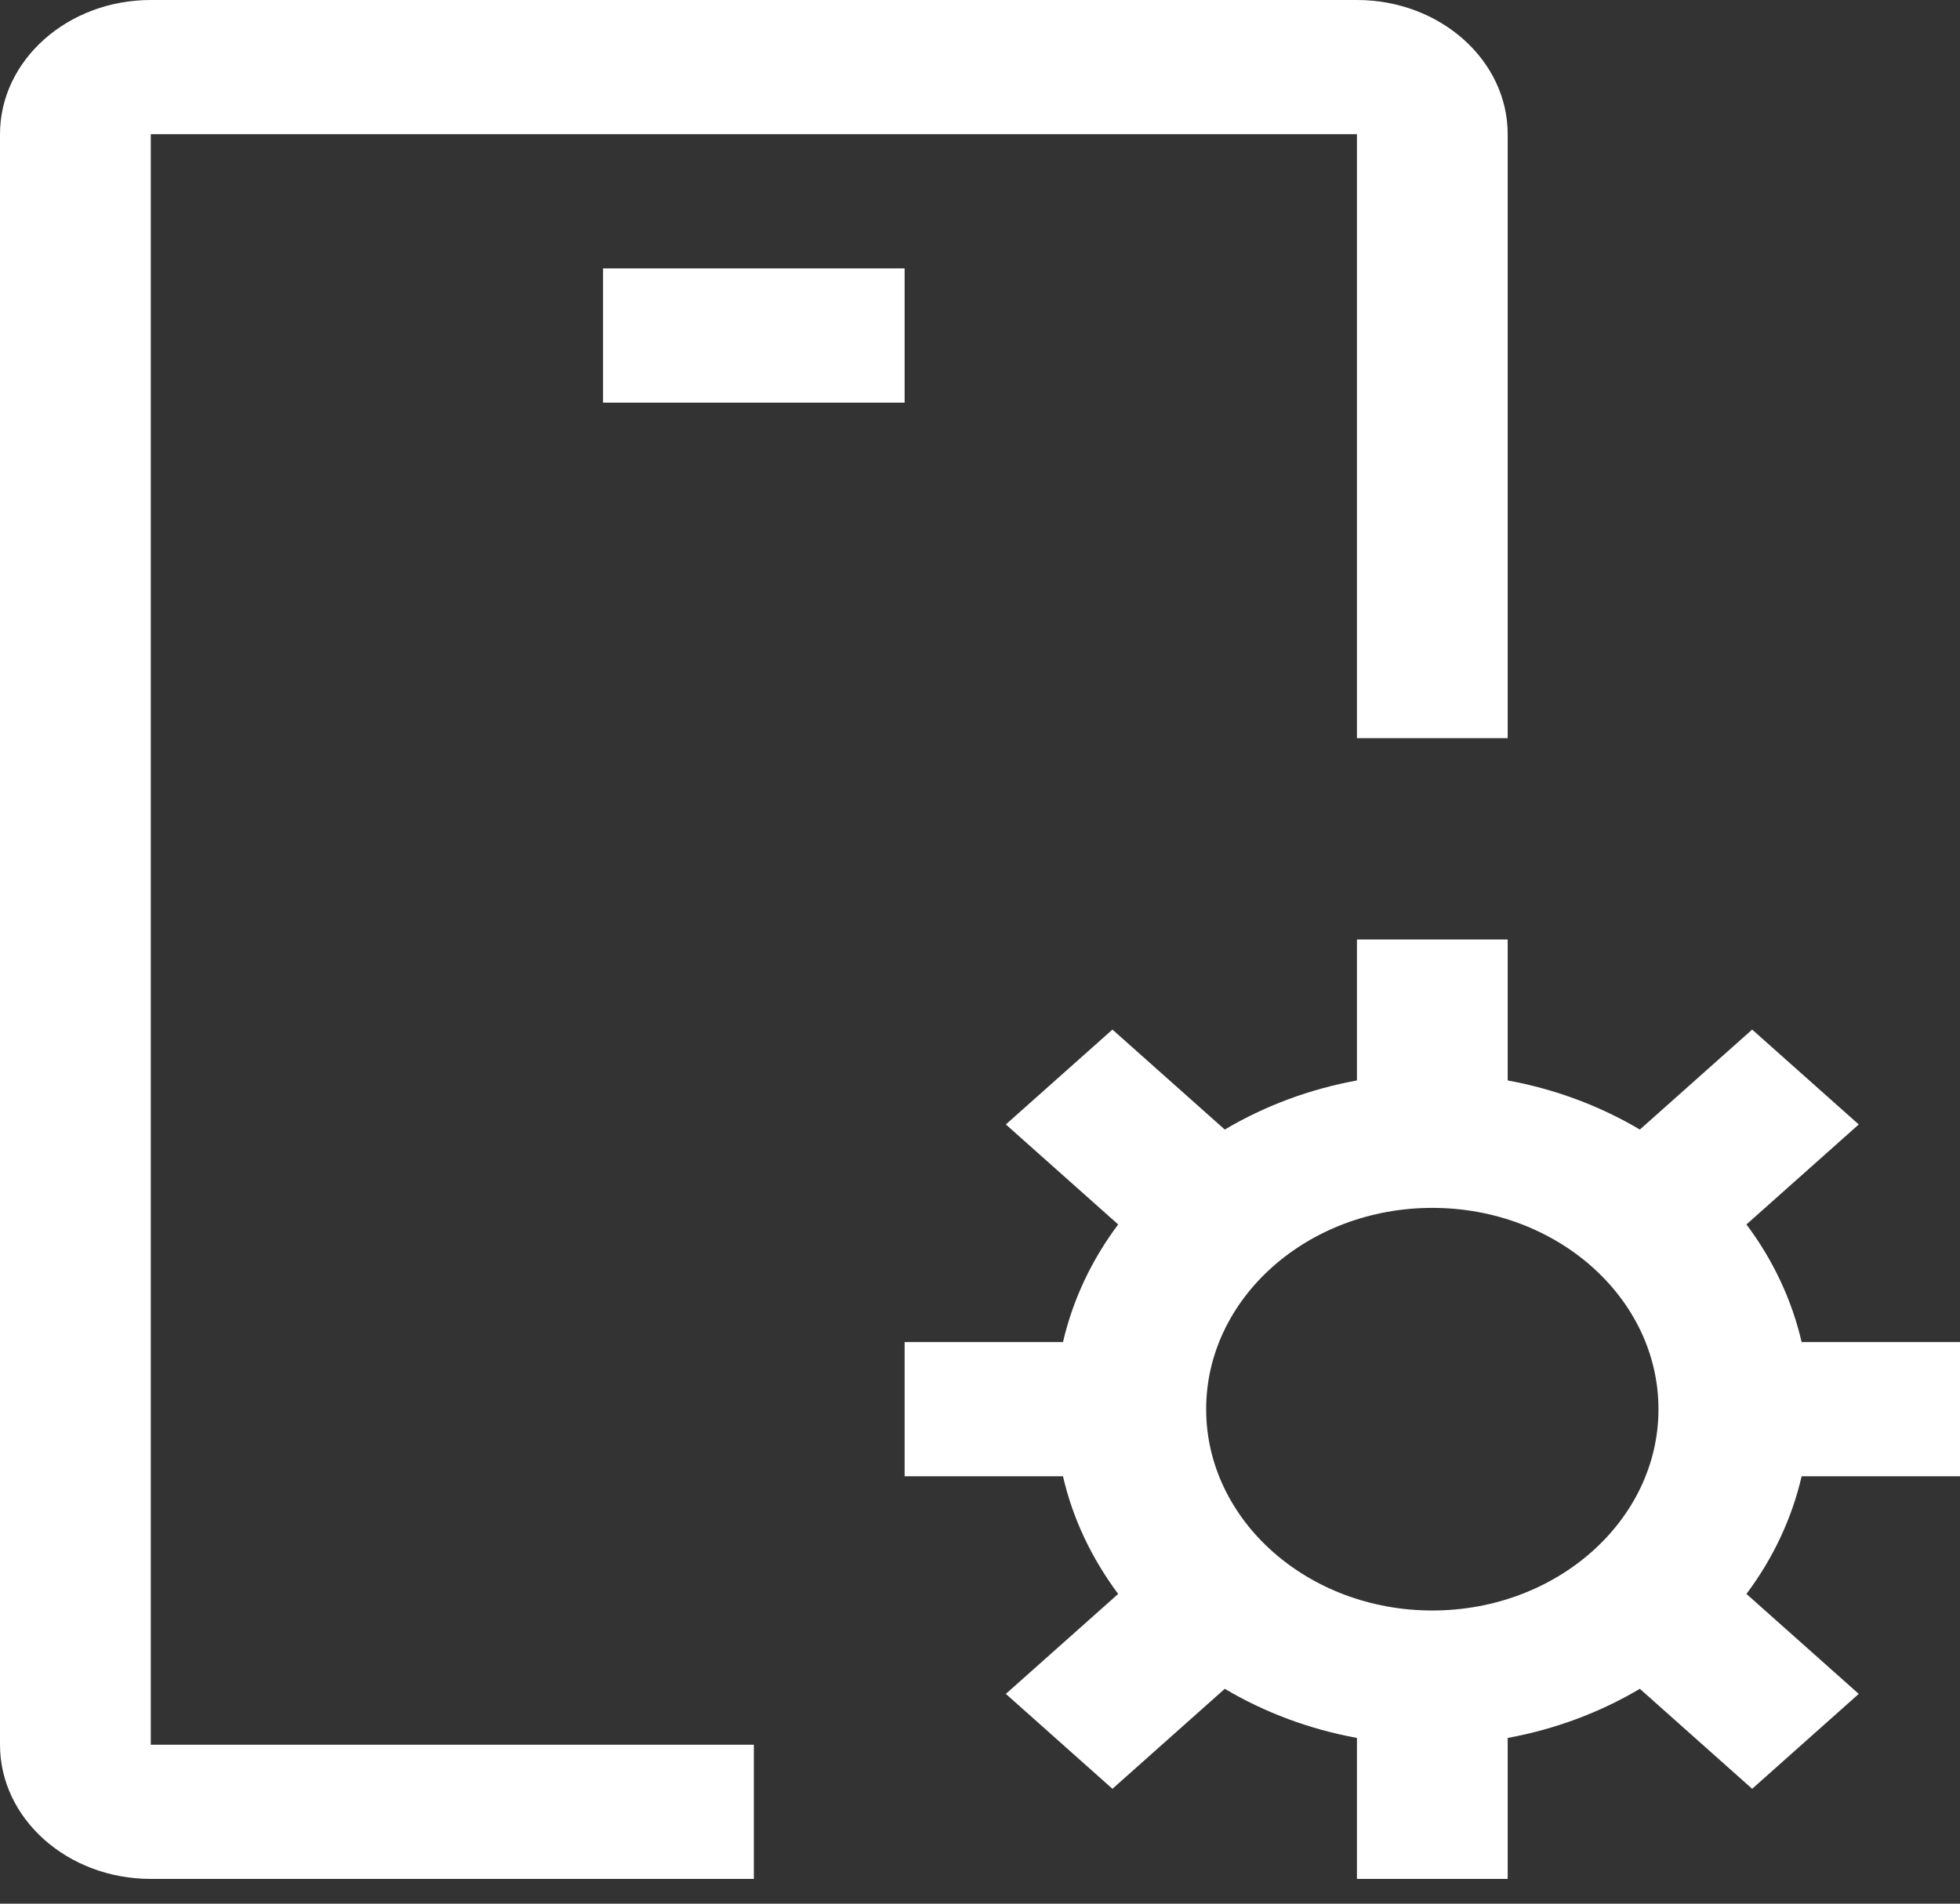
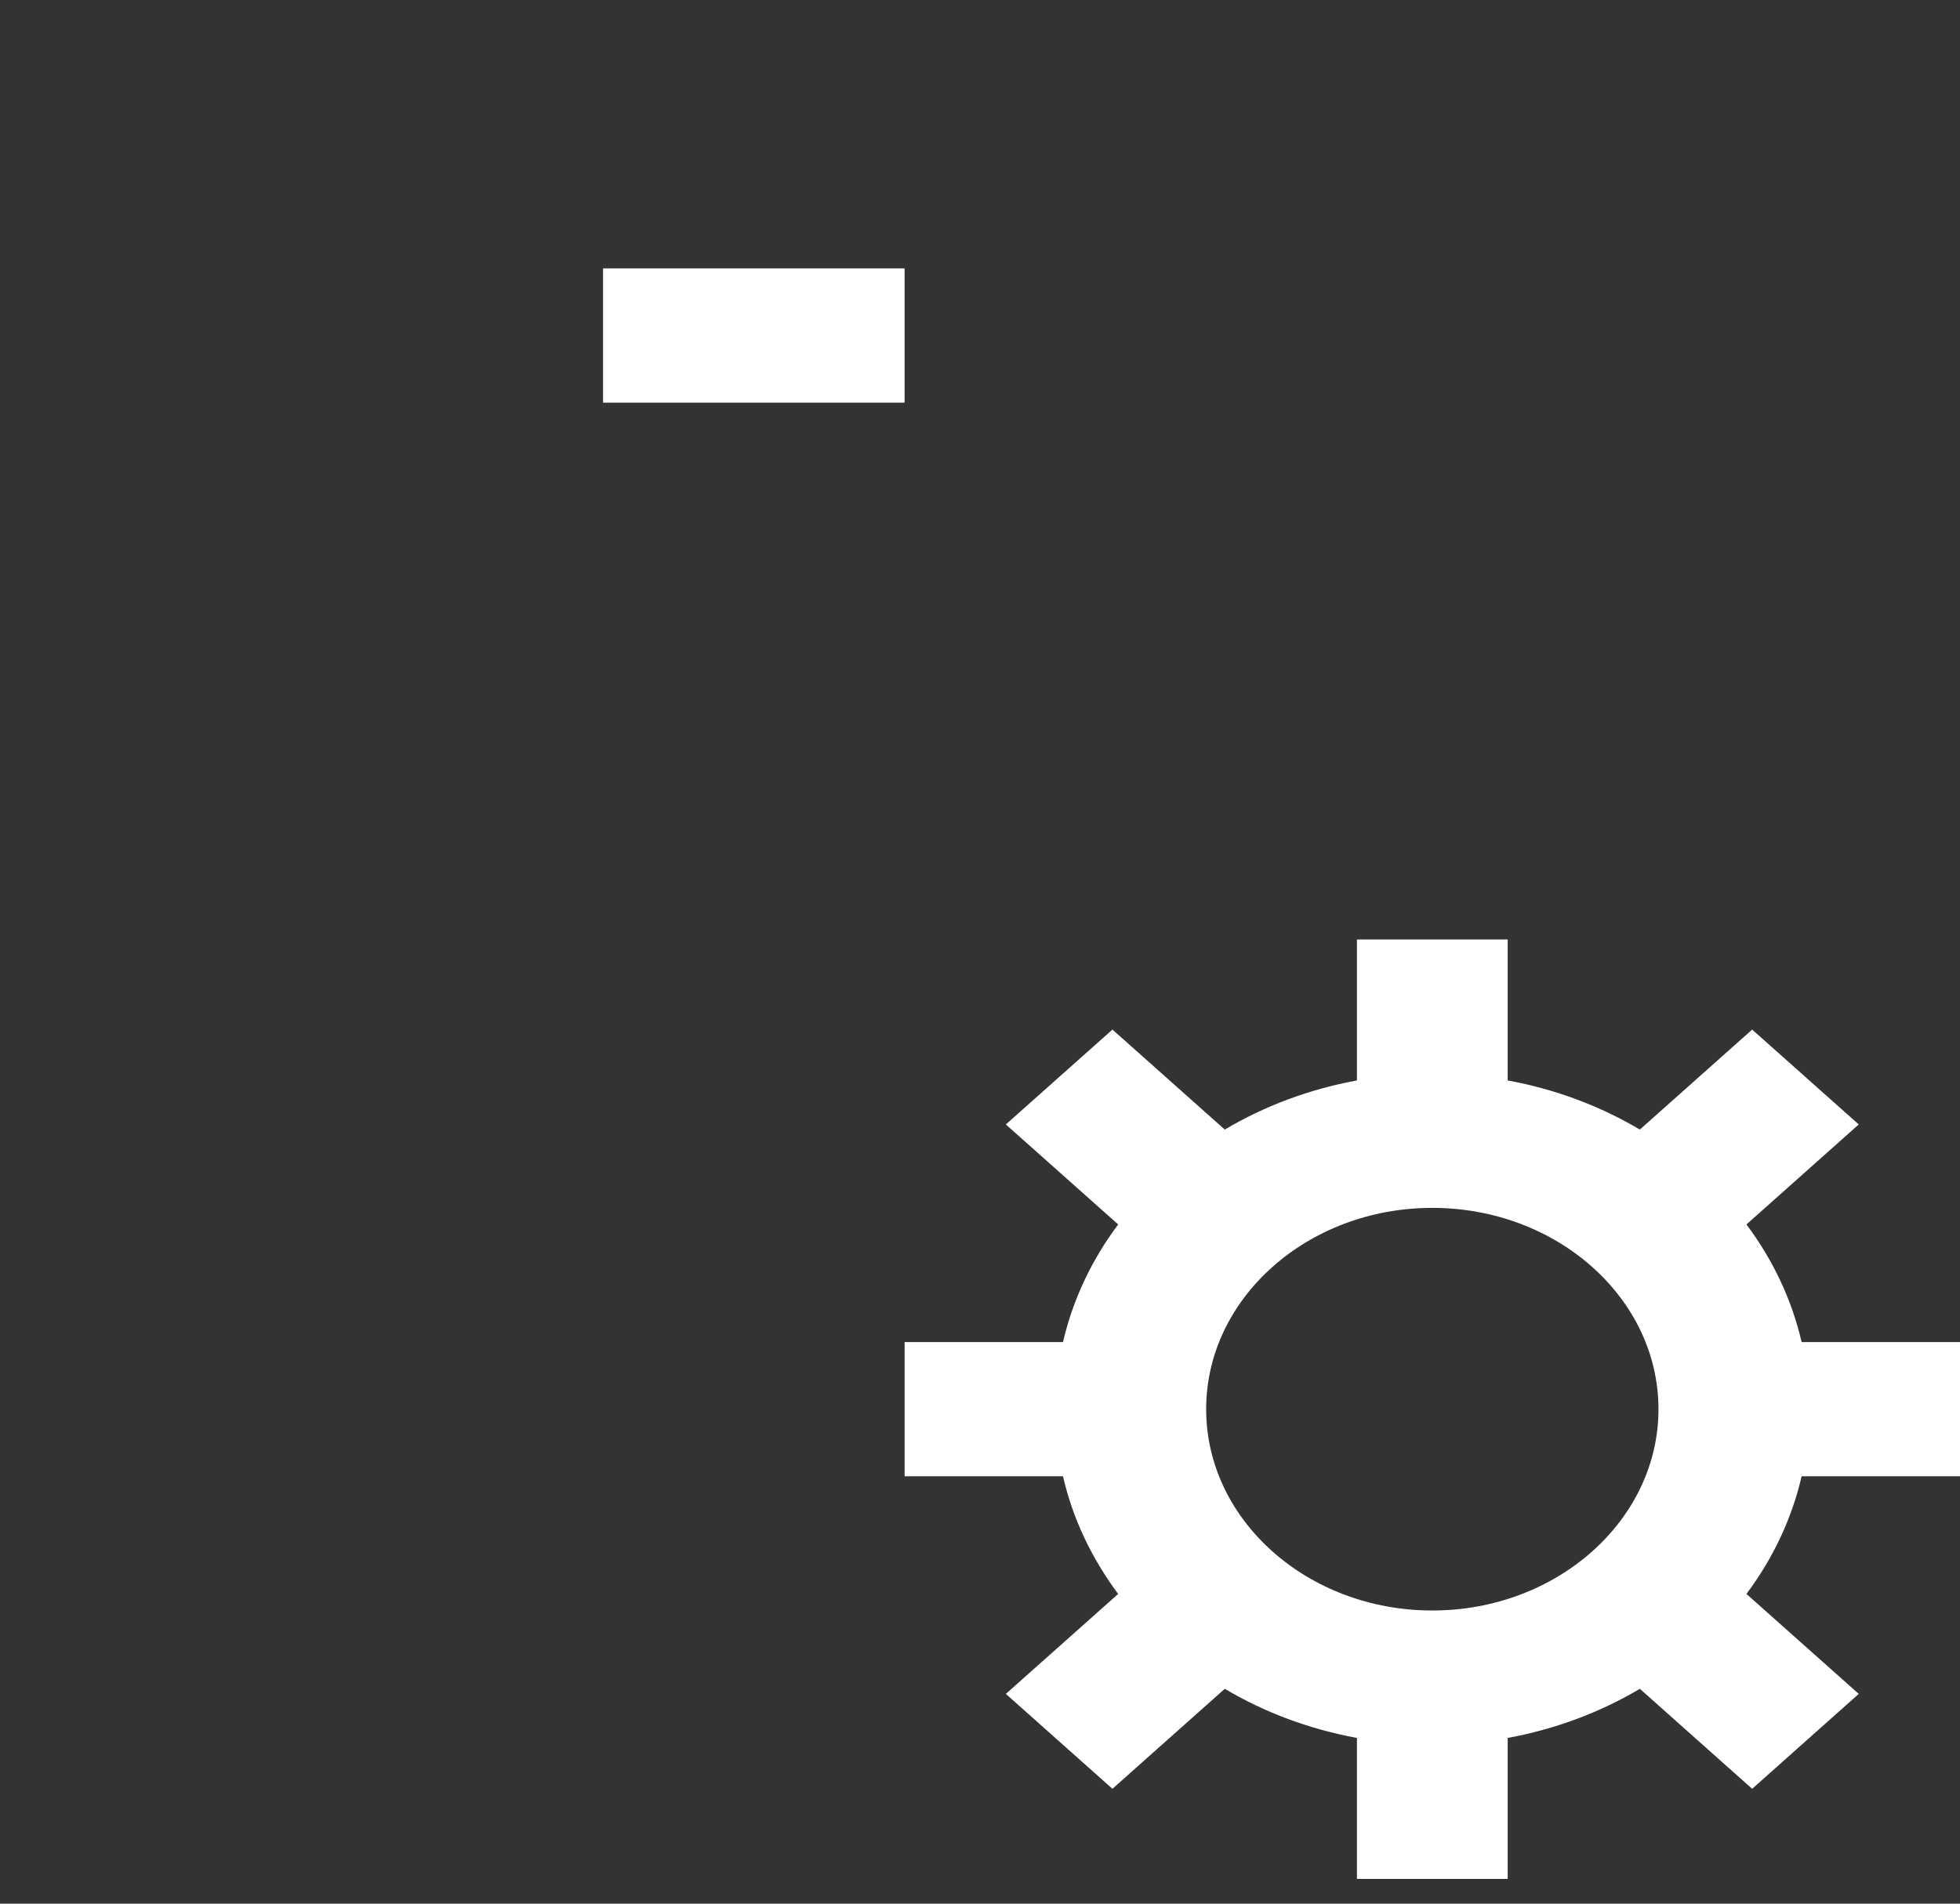
<svg xmlns="http://www.w3.org/2000/svg" width="70" height="68" viewBox="0 0 70 68" fill="none">
  <rect x="0" y="0" width="70" height="68" fill="#333333" stroke="none" />
  <path d="M70 52.734V47.94H64.344C63.997 46.439 63.328 45.013 62.373 43.738L66.384 40.166L62.577 36.777L58.566 40.349C57.134 39.499 55.532 38.903 53.846 38.594V33.558H48.462V38.594C46.776 38.903 45.173 39.499 43.742 40.349L39.73 36.777L35.923 40.166L39.935 43.738C38.98 45.013 38.311 46.439 37.964 47.94H32.308V52.734H37.964C38.314 54.261 38.998 55.68 39.935 56.936L35.923 60.507L39.73 63.897L43.742 60.325C45.173 61.175 46.776 61.771 48.462 62.08V67.116H53.846V62.08C55.532 61.771 57.134 61.175 58.566 60.325L62.577 63.897L66.384 60.507L62.373 56.936C63.328 55.661 63.997 54.235 64.344 52.734H70ZM51.154 57.528C46.701 57.528 43.077 54.302 43.077 50.337C43.077 46.372 46.701 43.146 51.154 43.146C55.607 43.146 59.231 46.372 59.231 50.337C59.231 54.302 55.607 57.528 51.154 57.528ZM21.538 9.588H32.308V14.382H21.538V9.588Z" fill="white" />
-   <path d="M5.385 62.322V4.794H48.462V26.367H53.846V4.794C53.846 2.15 51.431 0 48.462 0H5.385C2.415 0 0 2.15 0 4.794V62.322C0 64.966 2.415 67.116 5.385 67.116H26.923V62.322H5.385Z" fill="white" />
</svg>